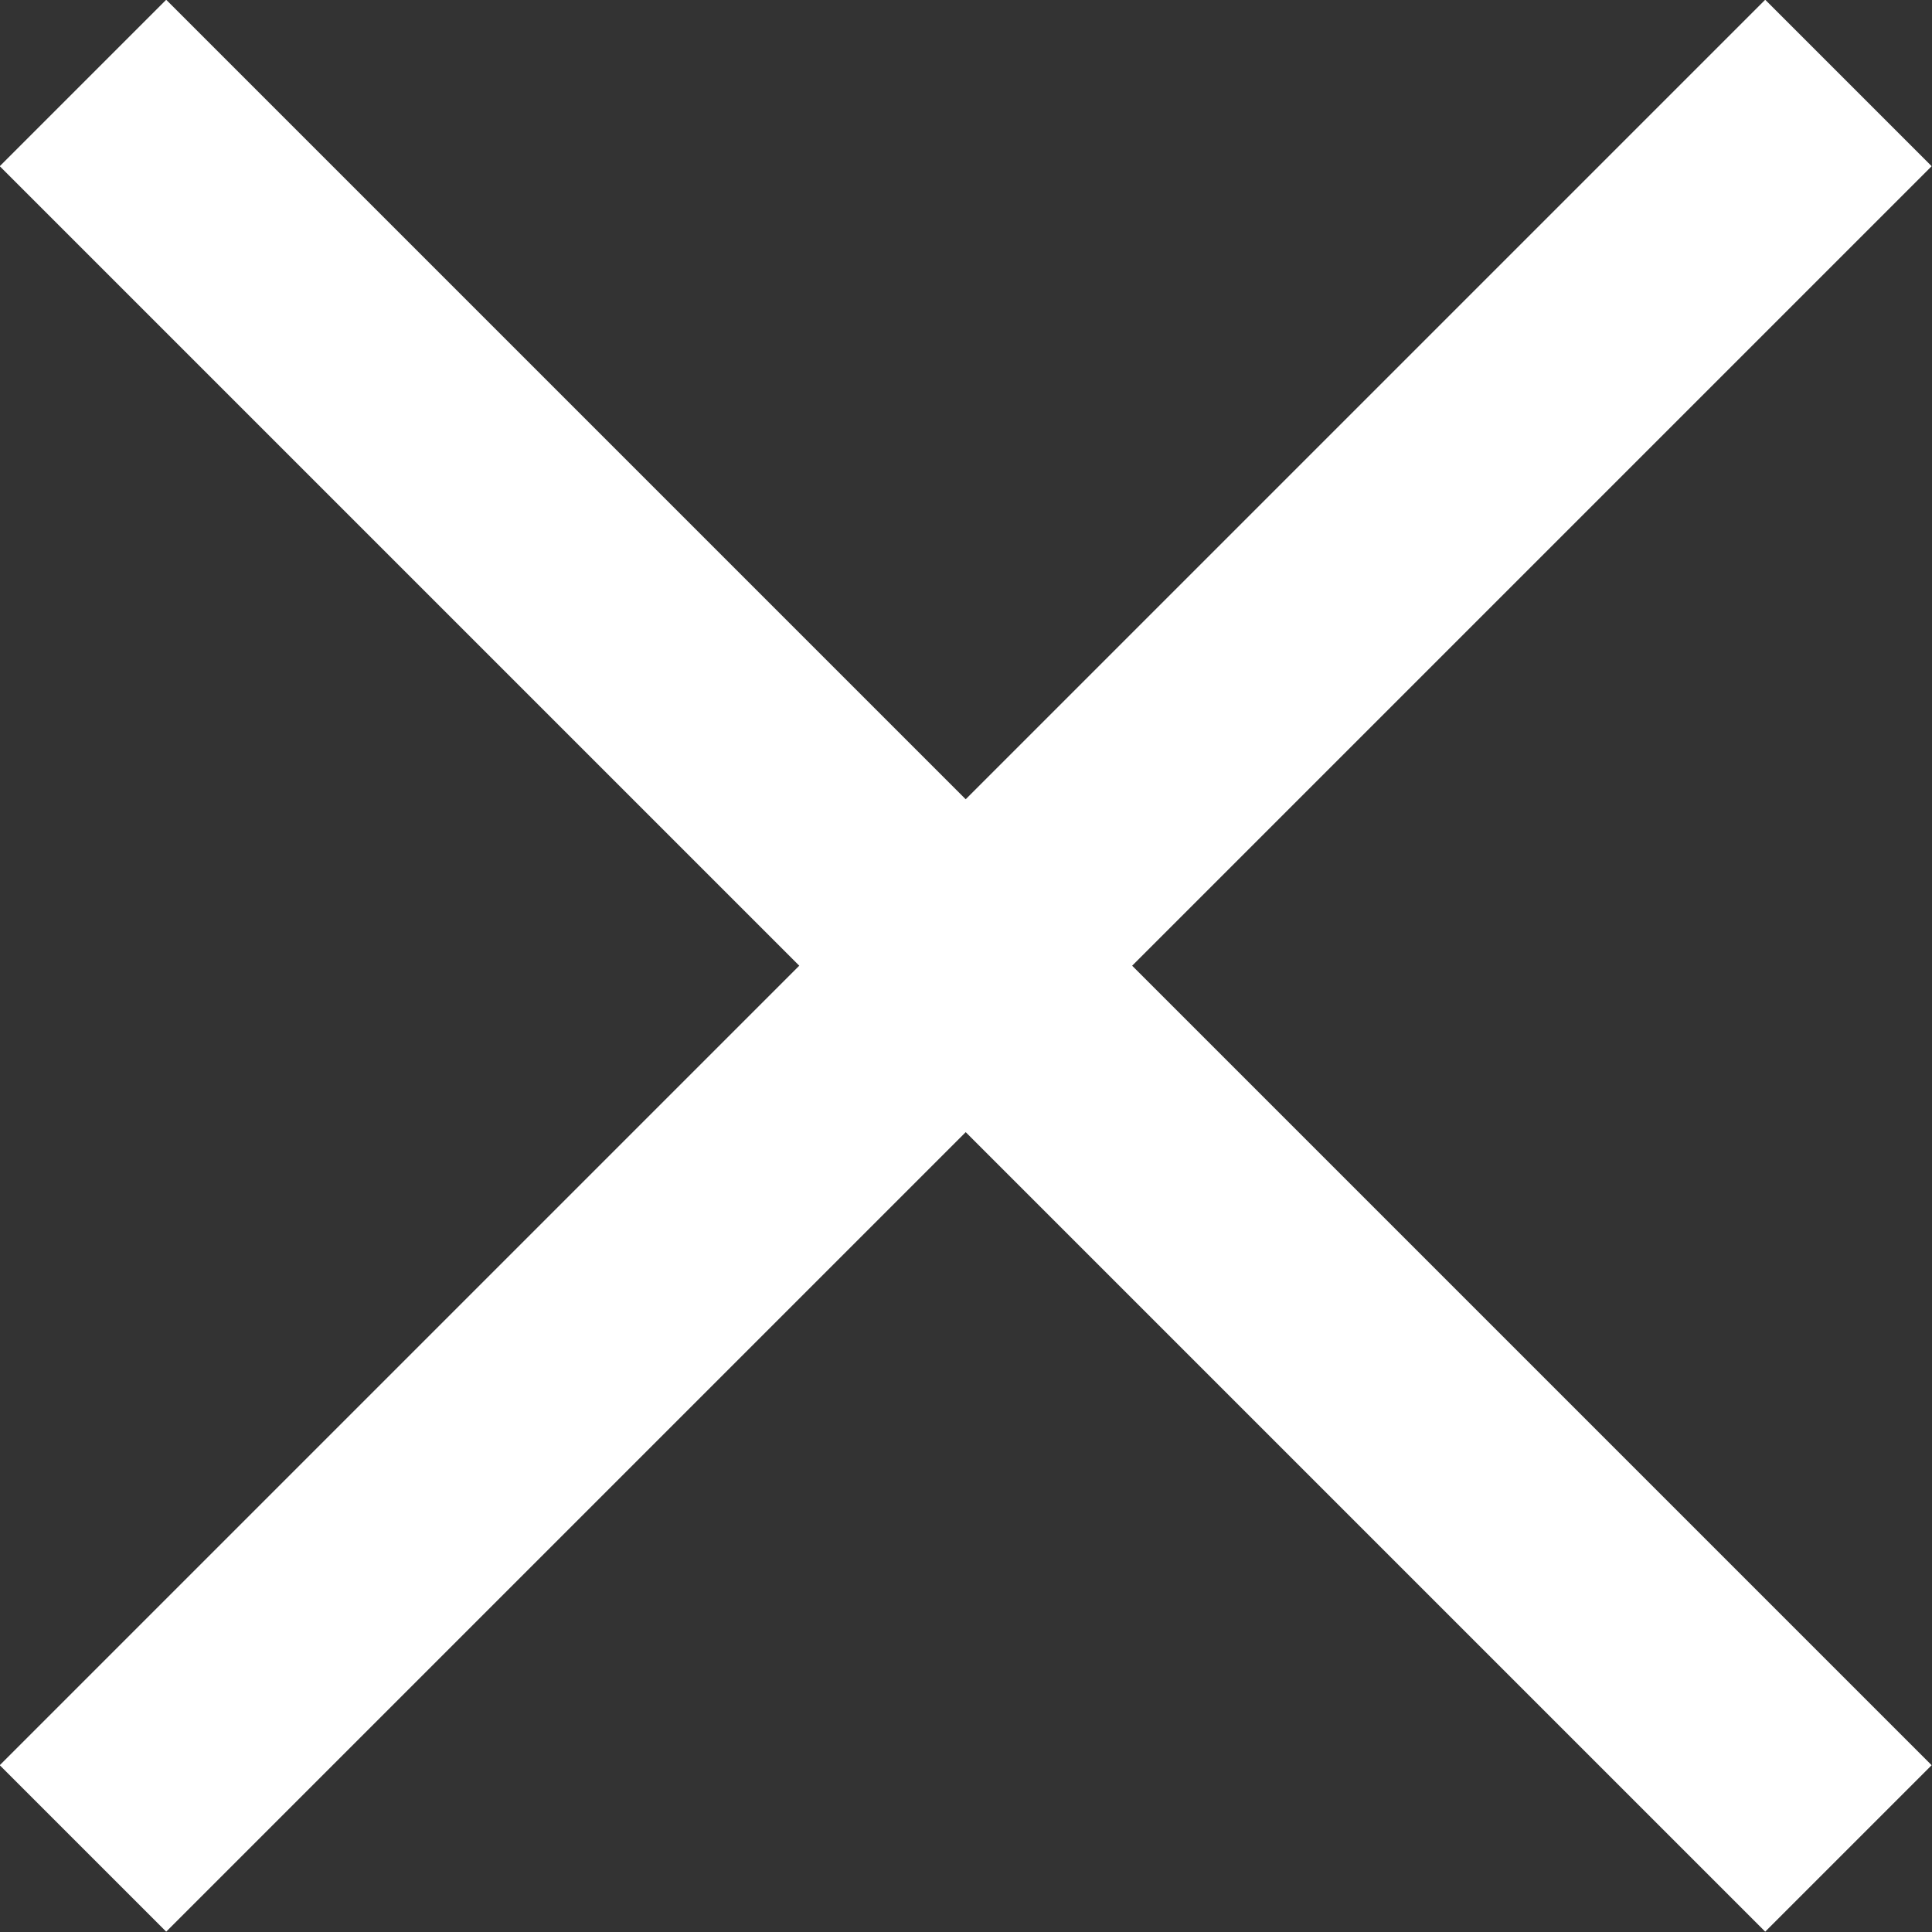
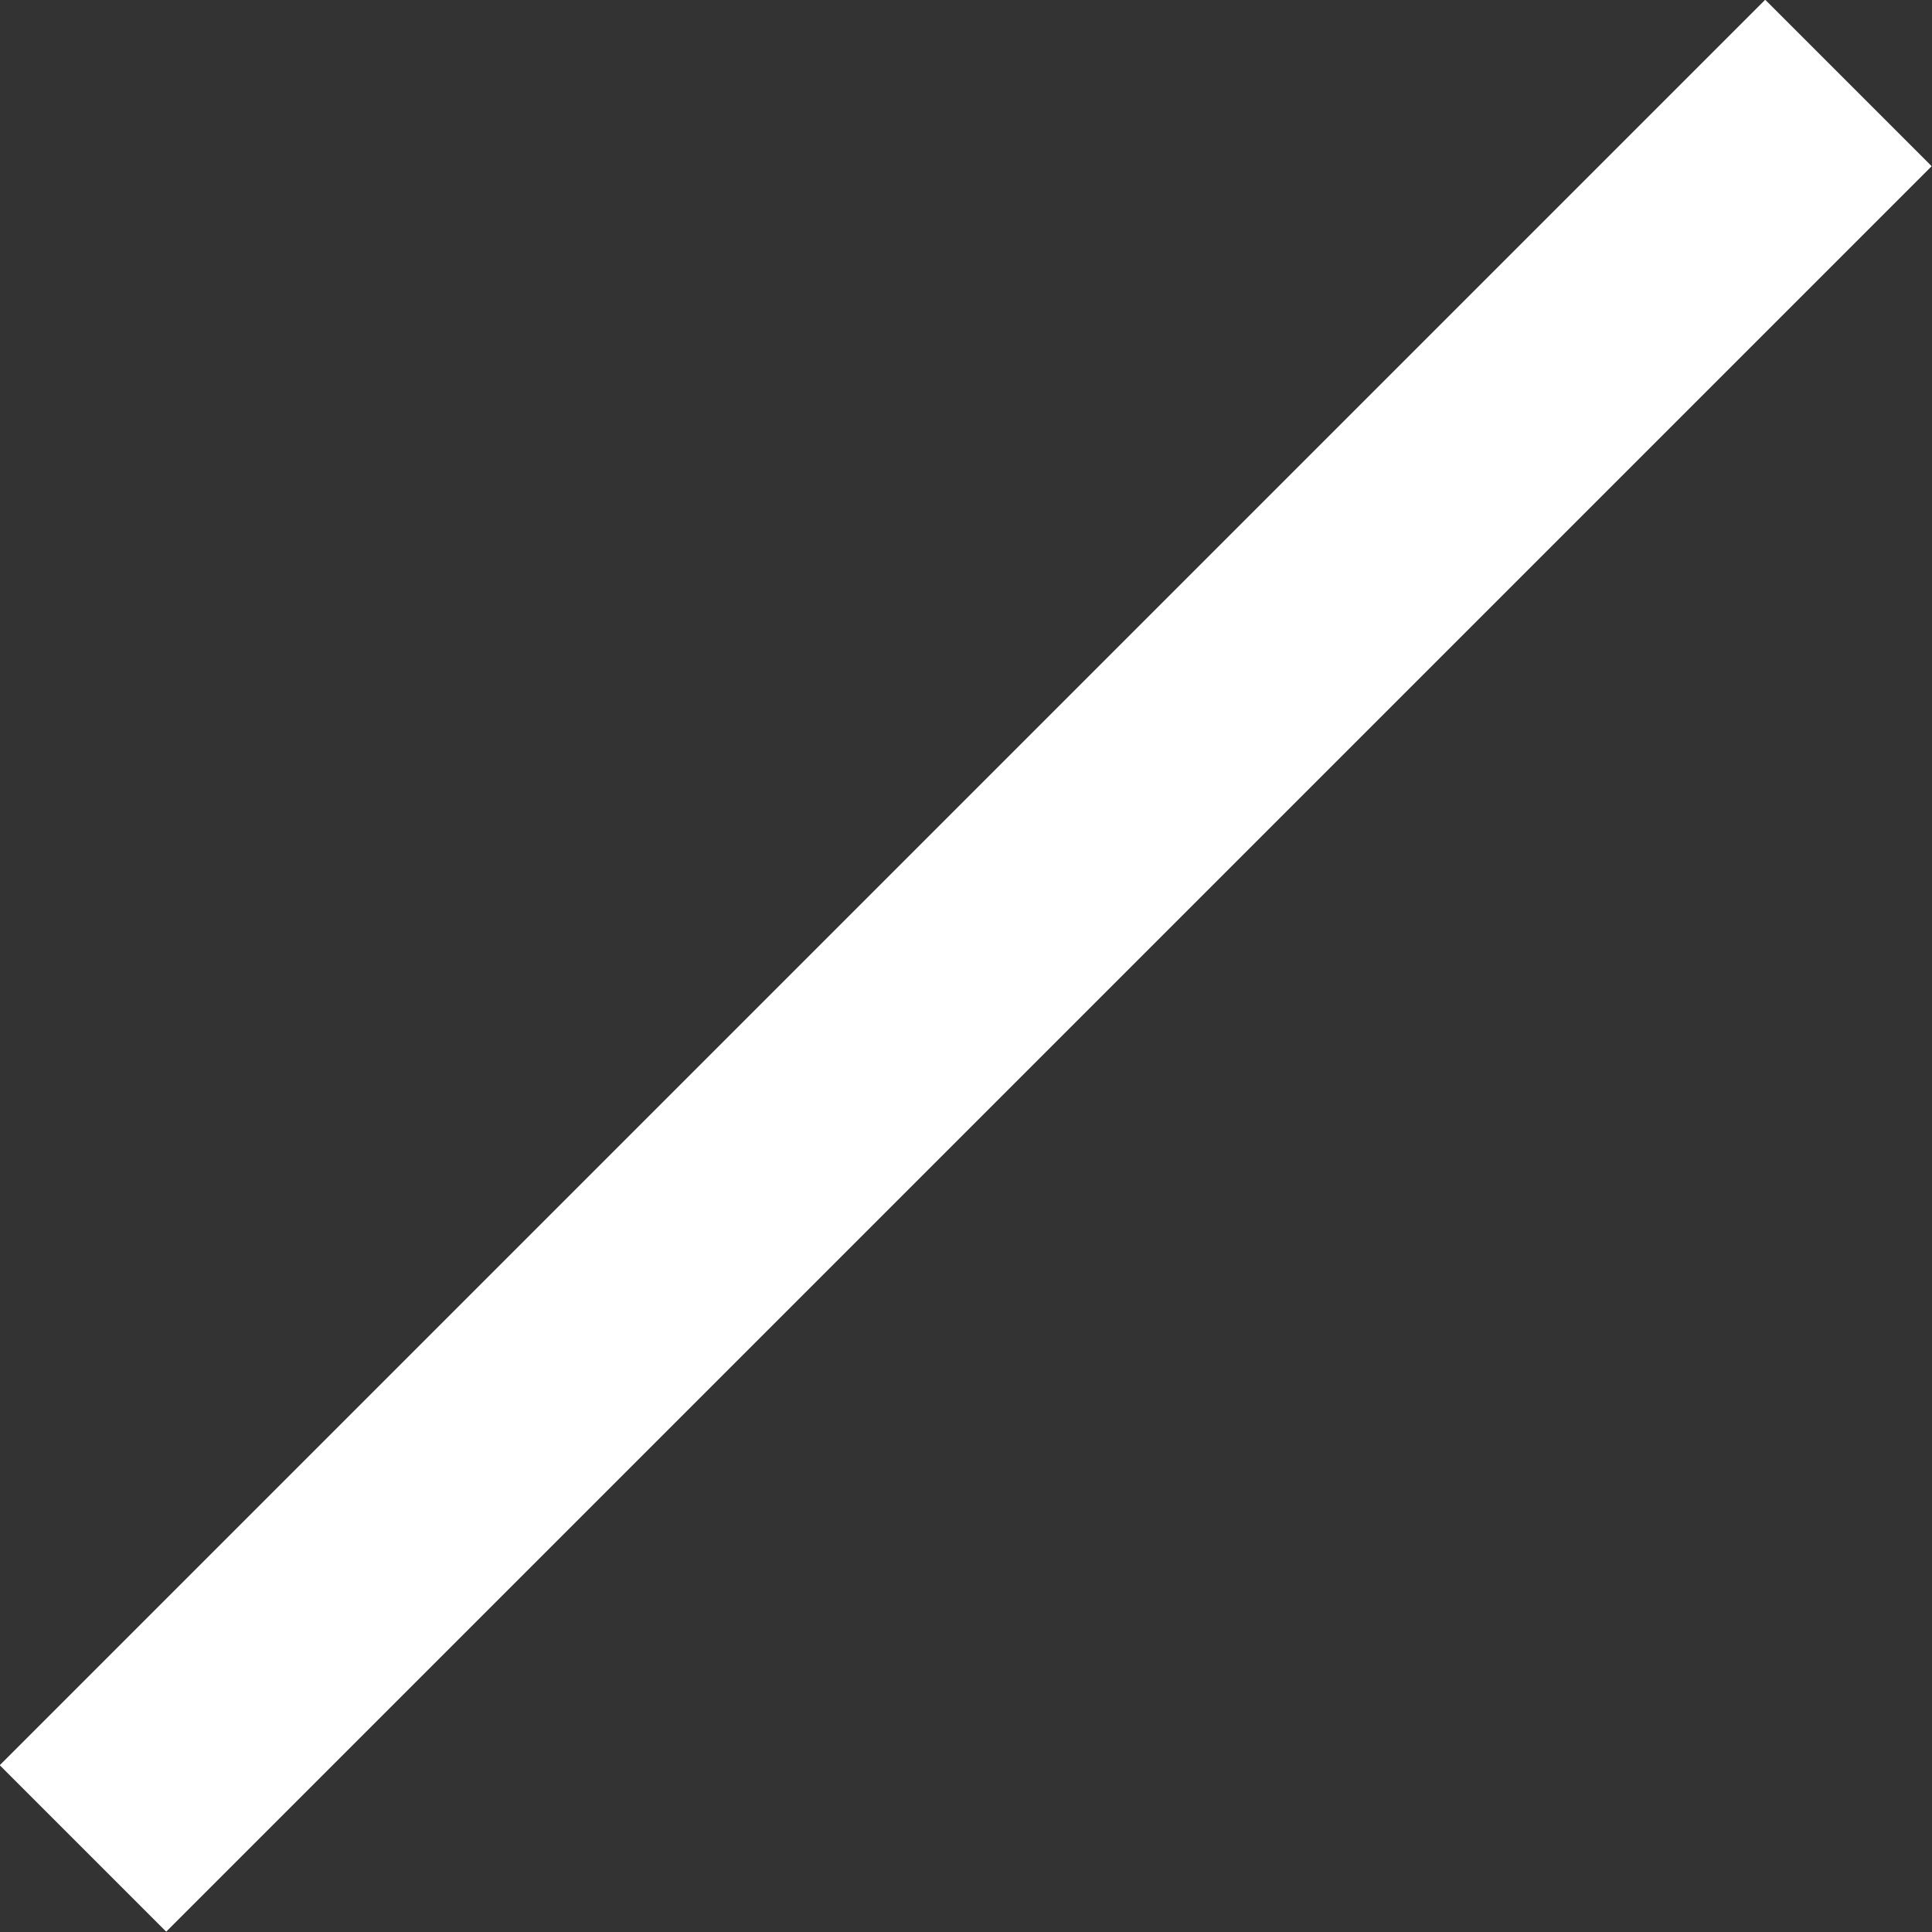
<svg xmlns="http://www.w3.org/2000/svg" id="a" data-name="レイヤー 1" width="32.83" height="32.83" viewBox="0 0 32.83 32.83">
  <rect x="0" y="0" width="32.83" height="32.83" fill="#333333" stroke="none" />
  <defs>
    <style>
      .b {
        fill: none;
        stroke: #fff;
        stroke-miterlimit: 10;
        stroke-width: 4px;
      }
    </style>
  </defs>
-   <line class="b" x1="1.41" y1="1.41" x2="31.41" y2="31.41" />
  <line class="b" x1="31.41" y1="1.41" x2="1.41" y2="31.41" />
</svg>